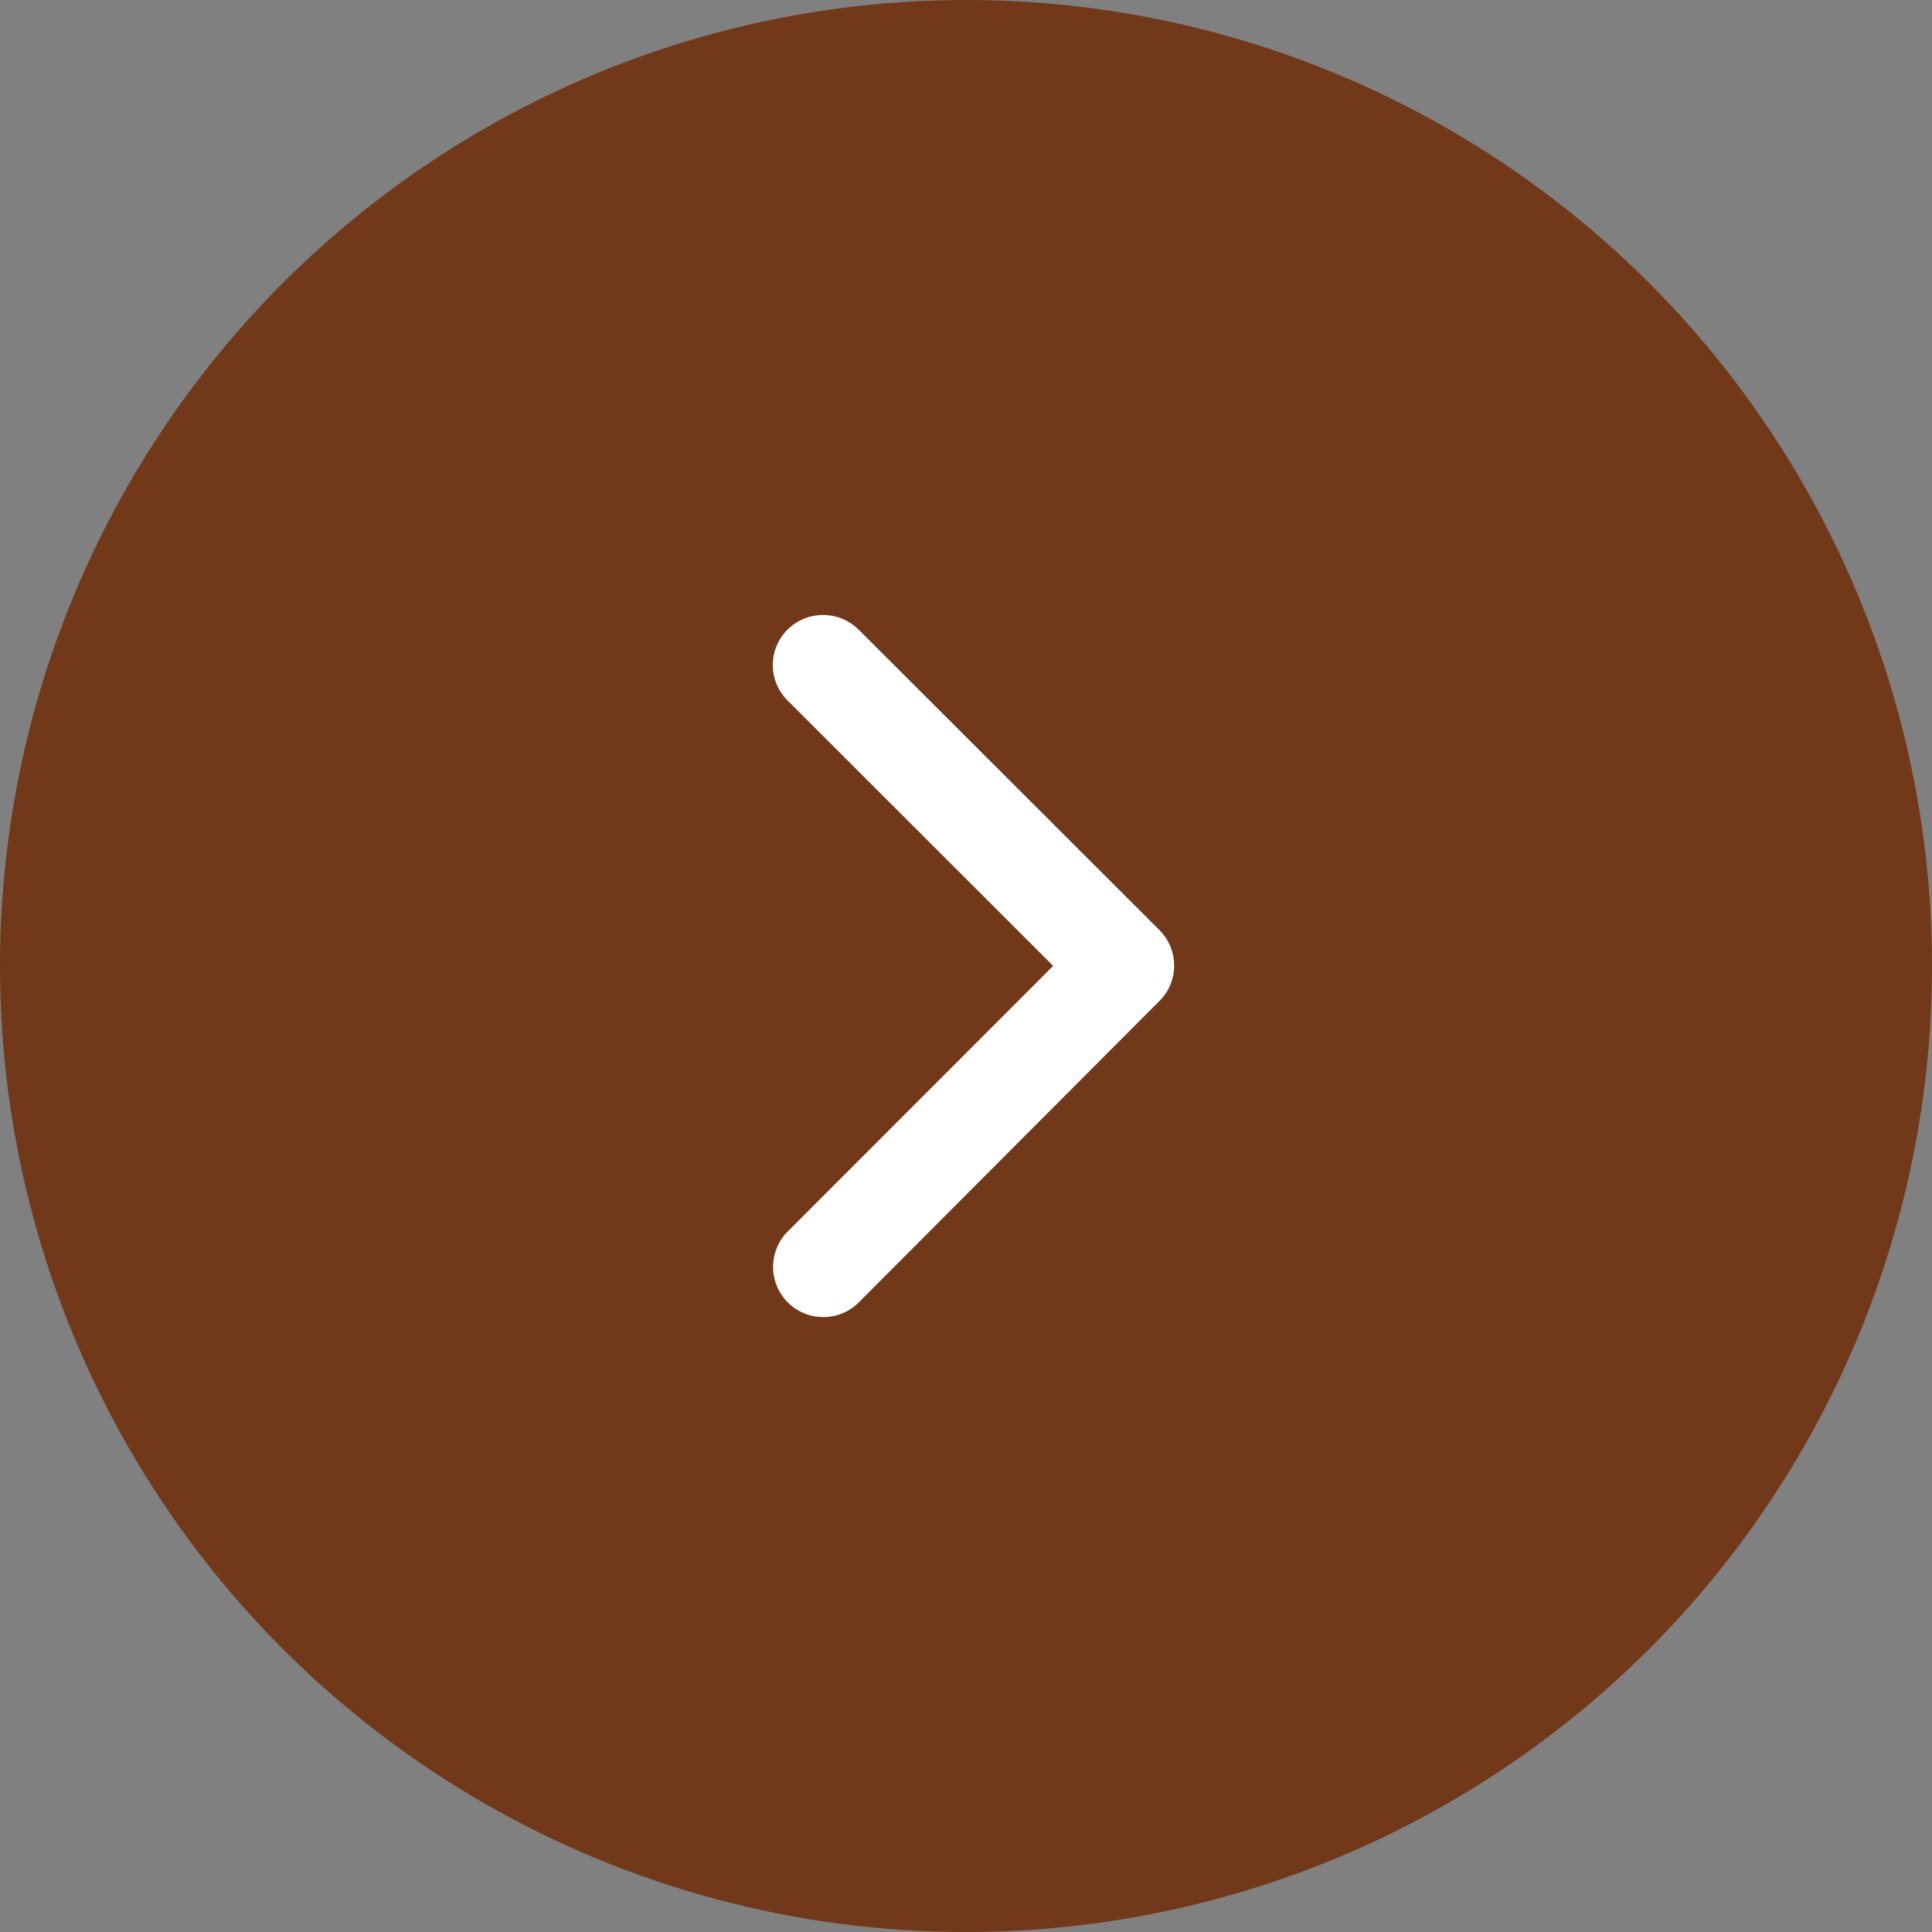
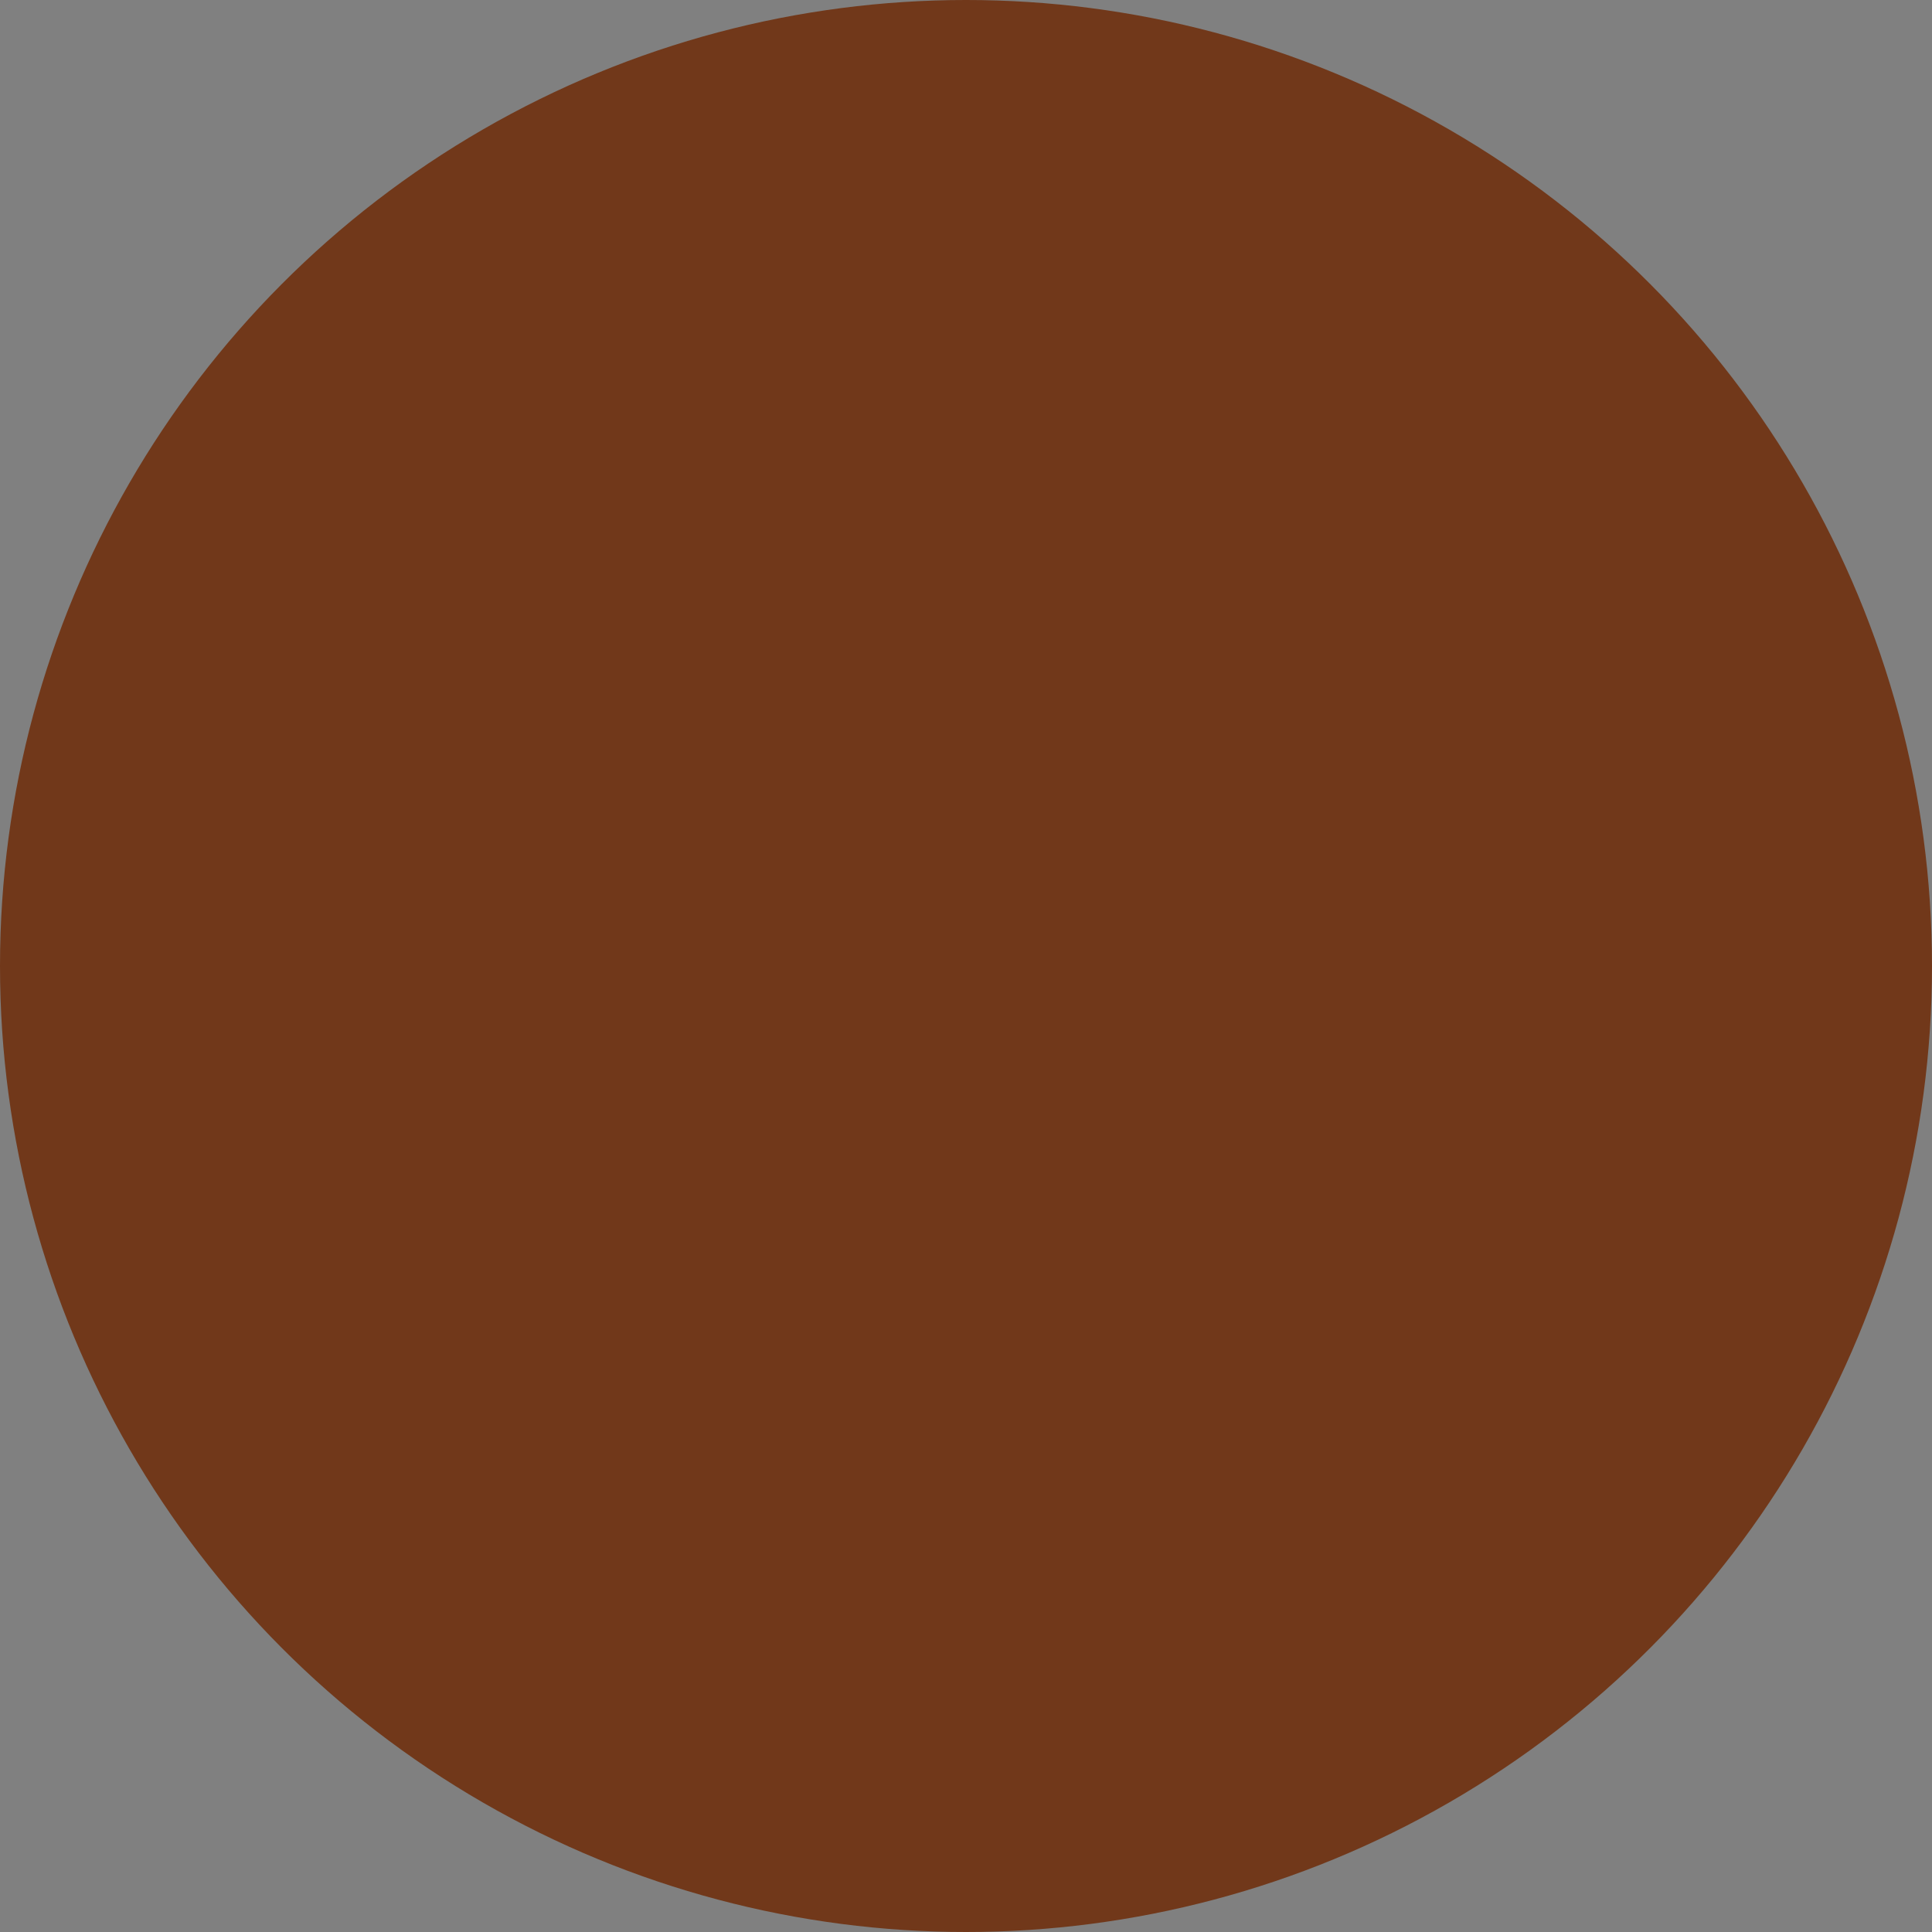
<svg xmlns="http://www.w3.org/2000/svg" width="65" height="65" viewBox="0 0 65 65">
  <rect x="0" y="0" width="65" height="65" fill="#808080" stroke="none" />
  <circle cx="32.5" cy="32.5" r="32.5" fill="#71381a" />
-   <path fill="#fff" d="M20.679 18l-8.937-8.93a1.681 1.681 0 0 1 0-2.384 1.7 1.7 0 0 1 2.391 0L24.258 16.8a1.685 1.685 0 0 1 .049 2.327L14.14 29.32a1.688 1.688 0 0 1-2.391-2.384z" transform="translate(14.754 14.496)" />
</svg>